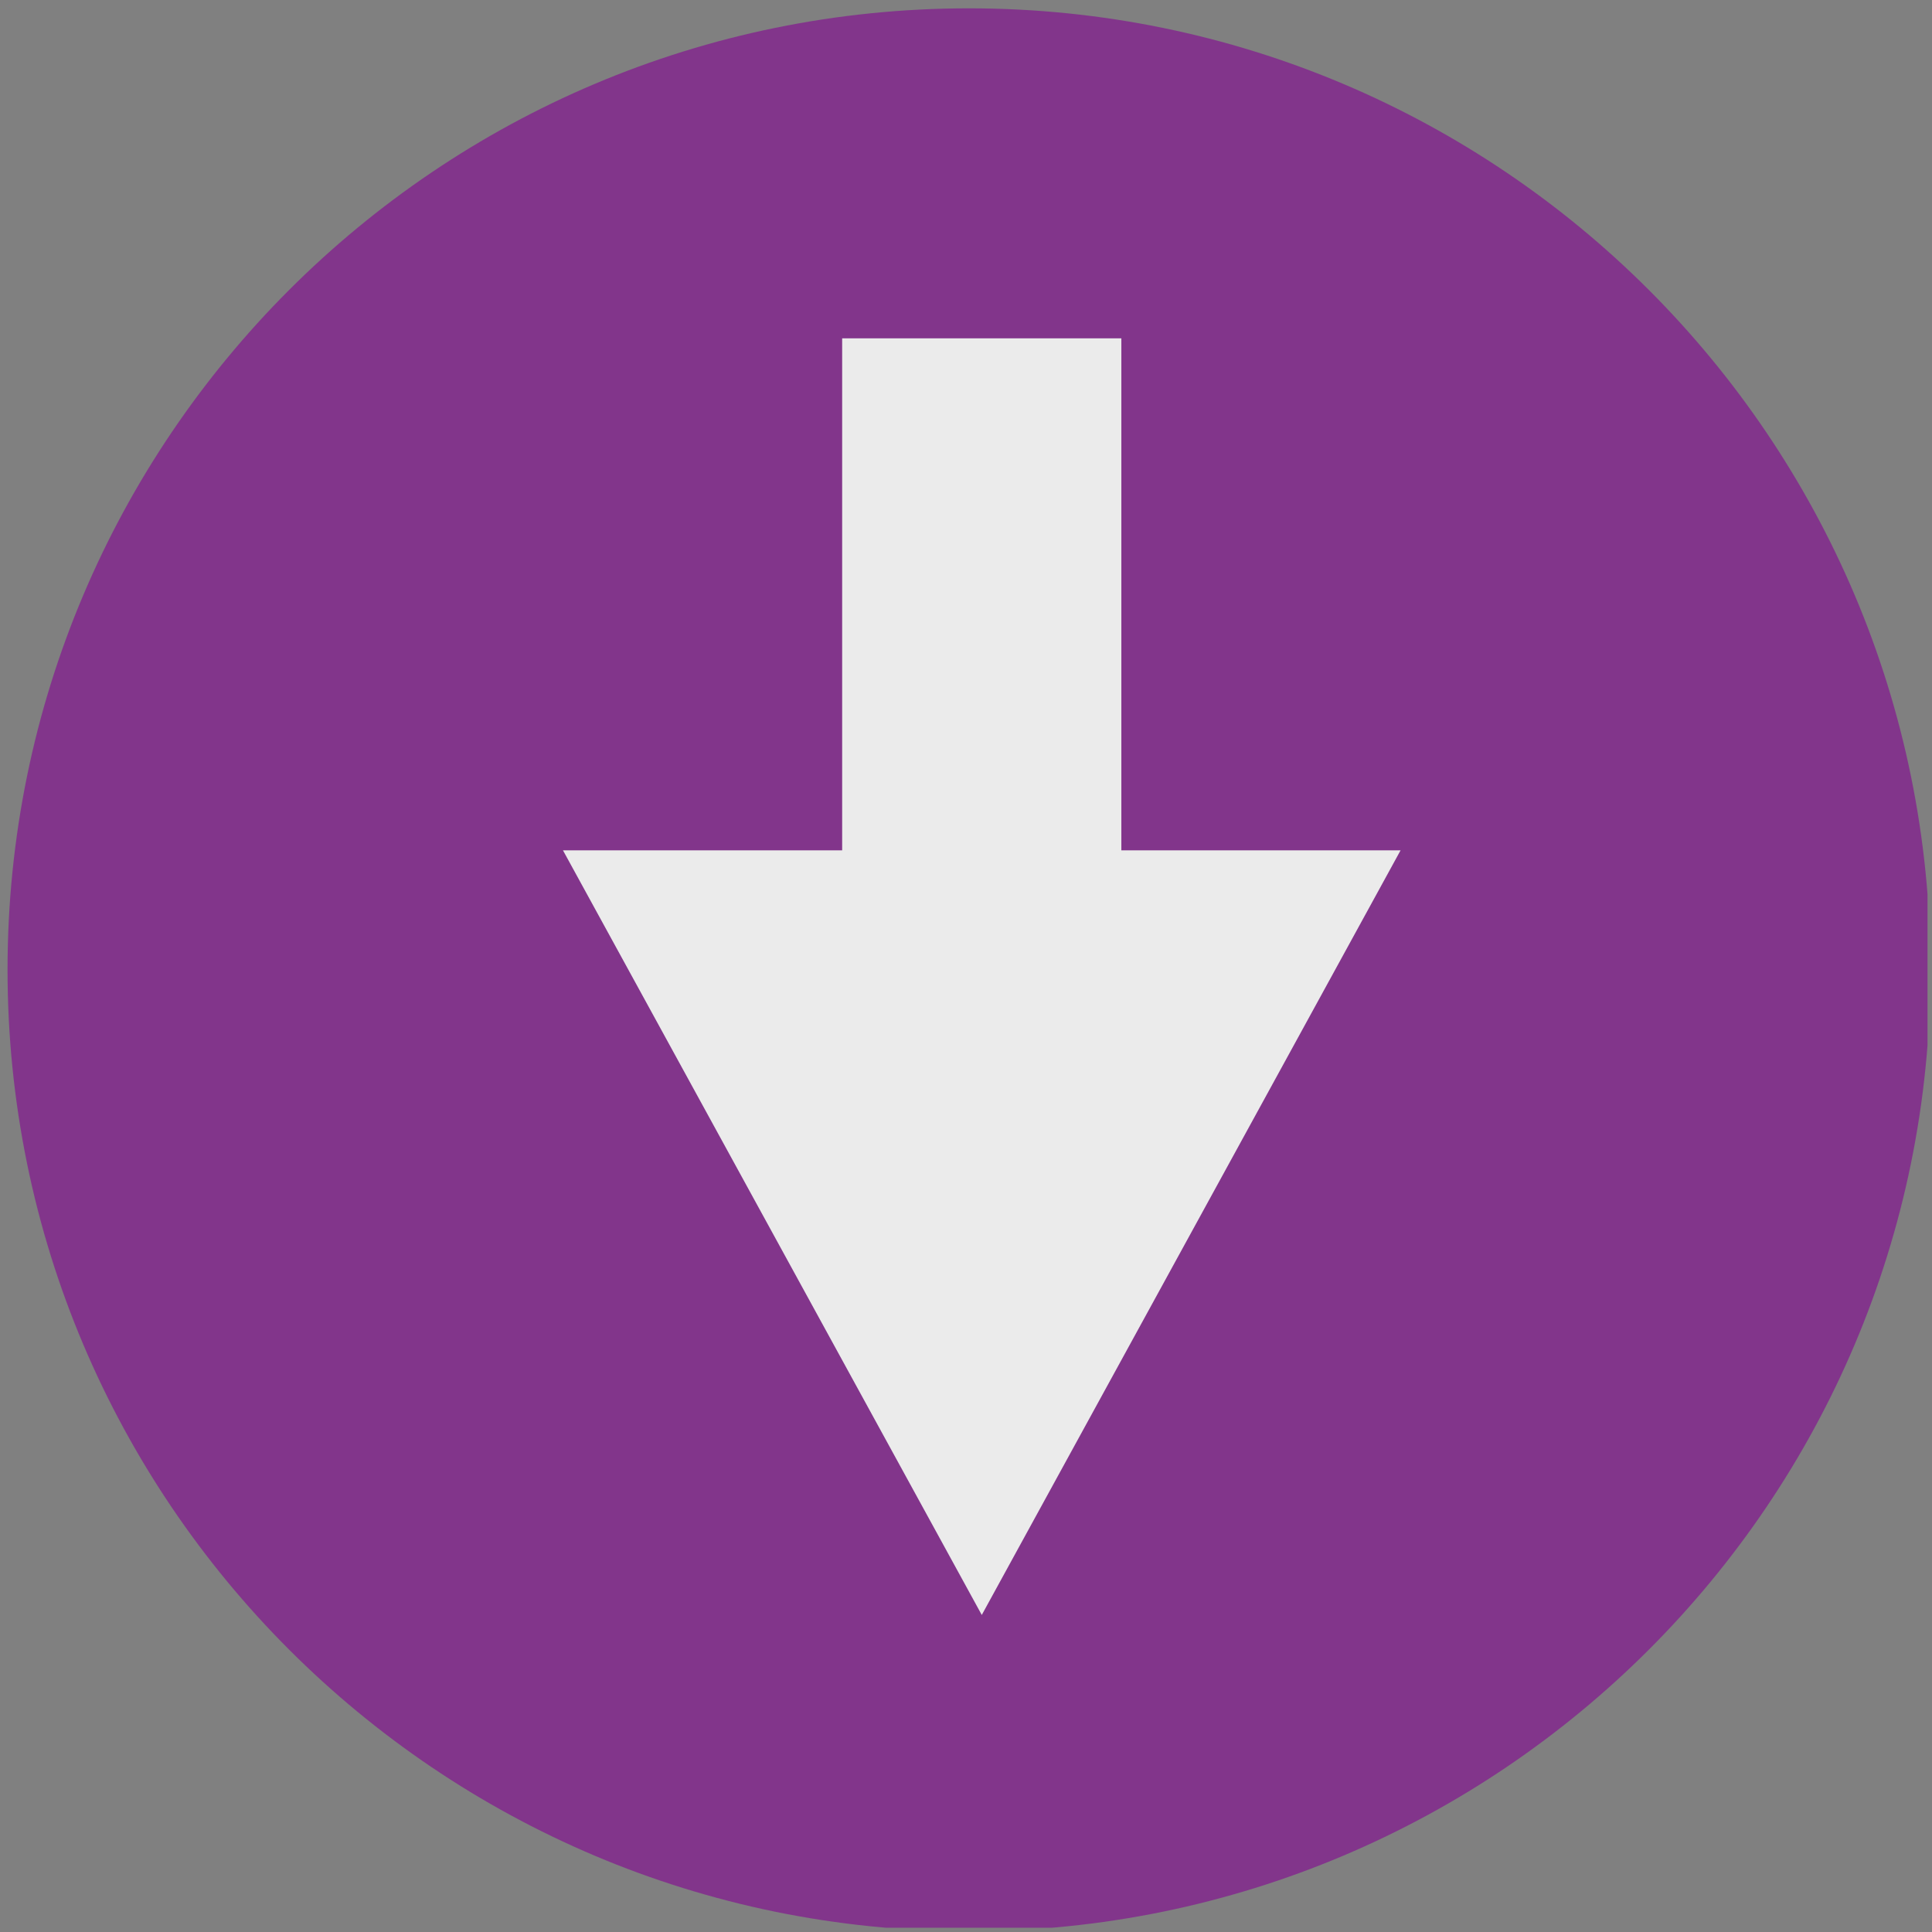
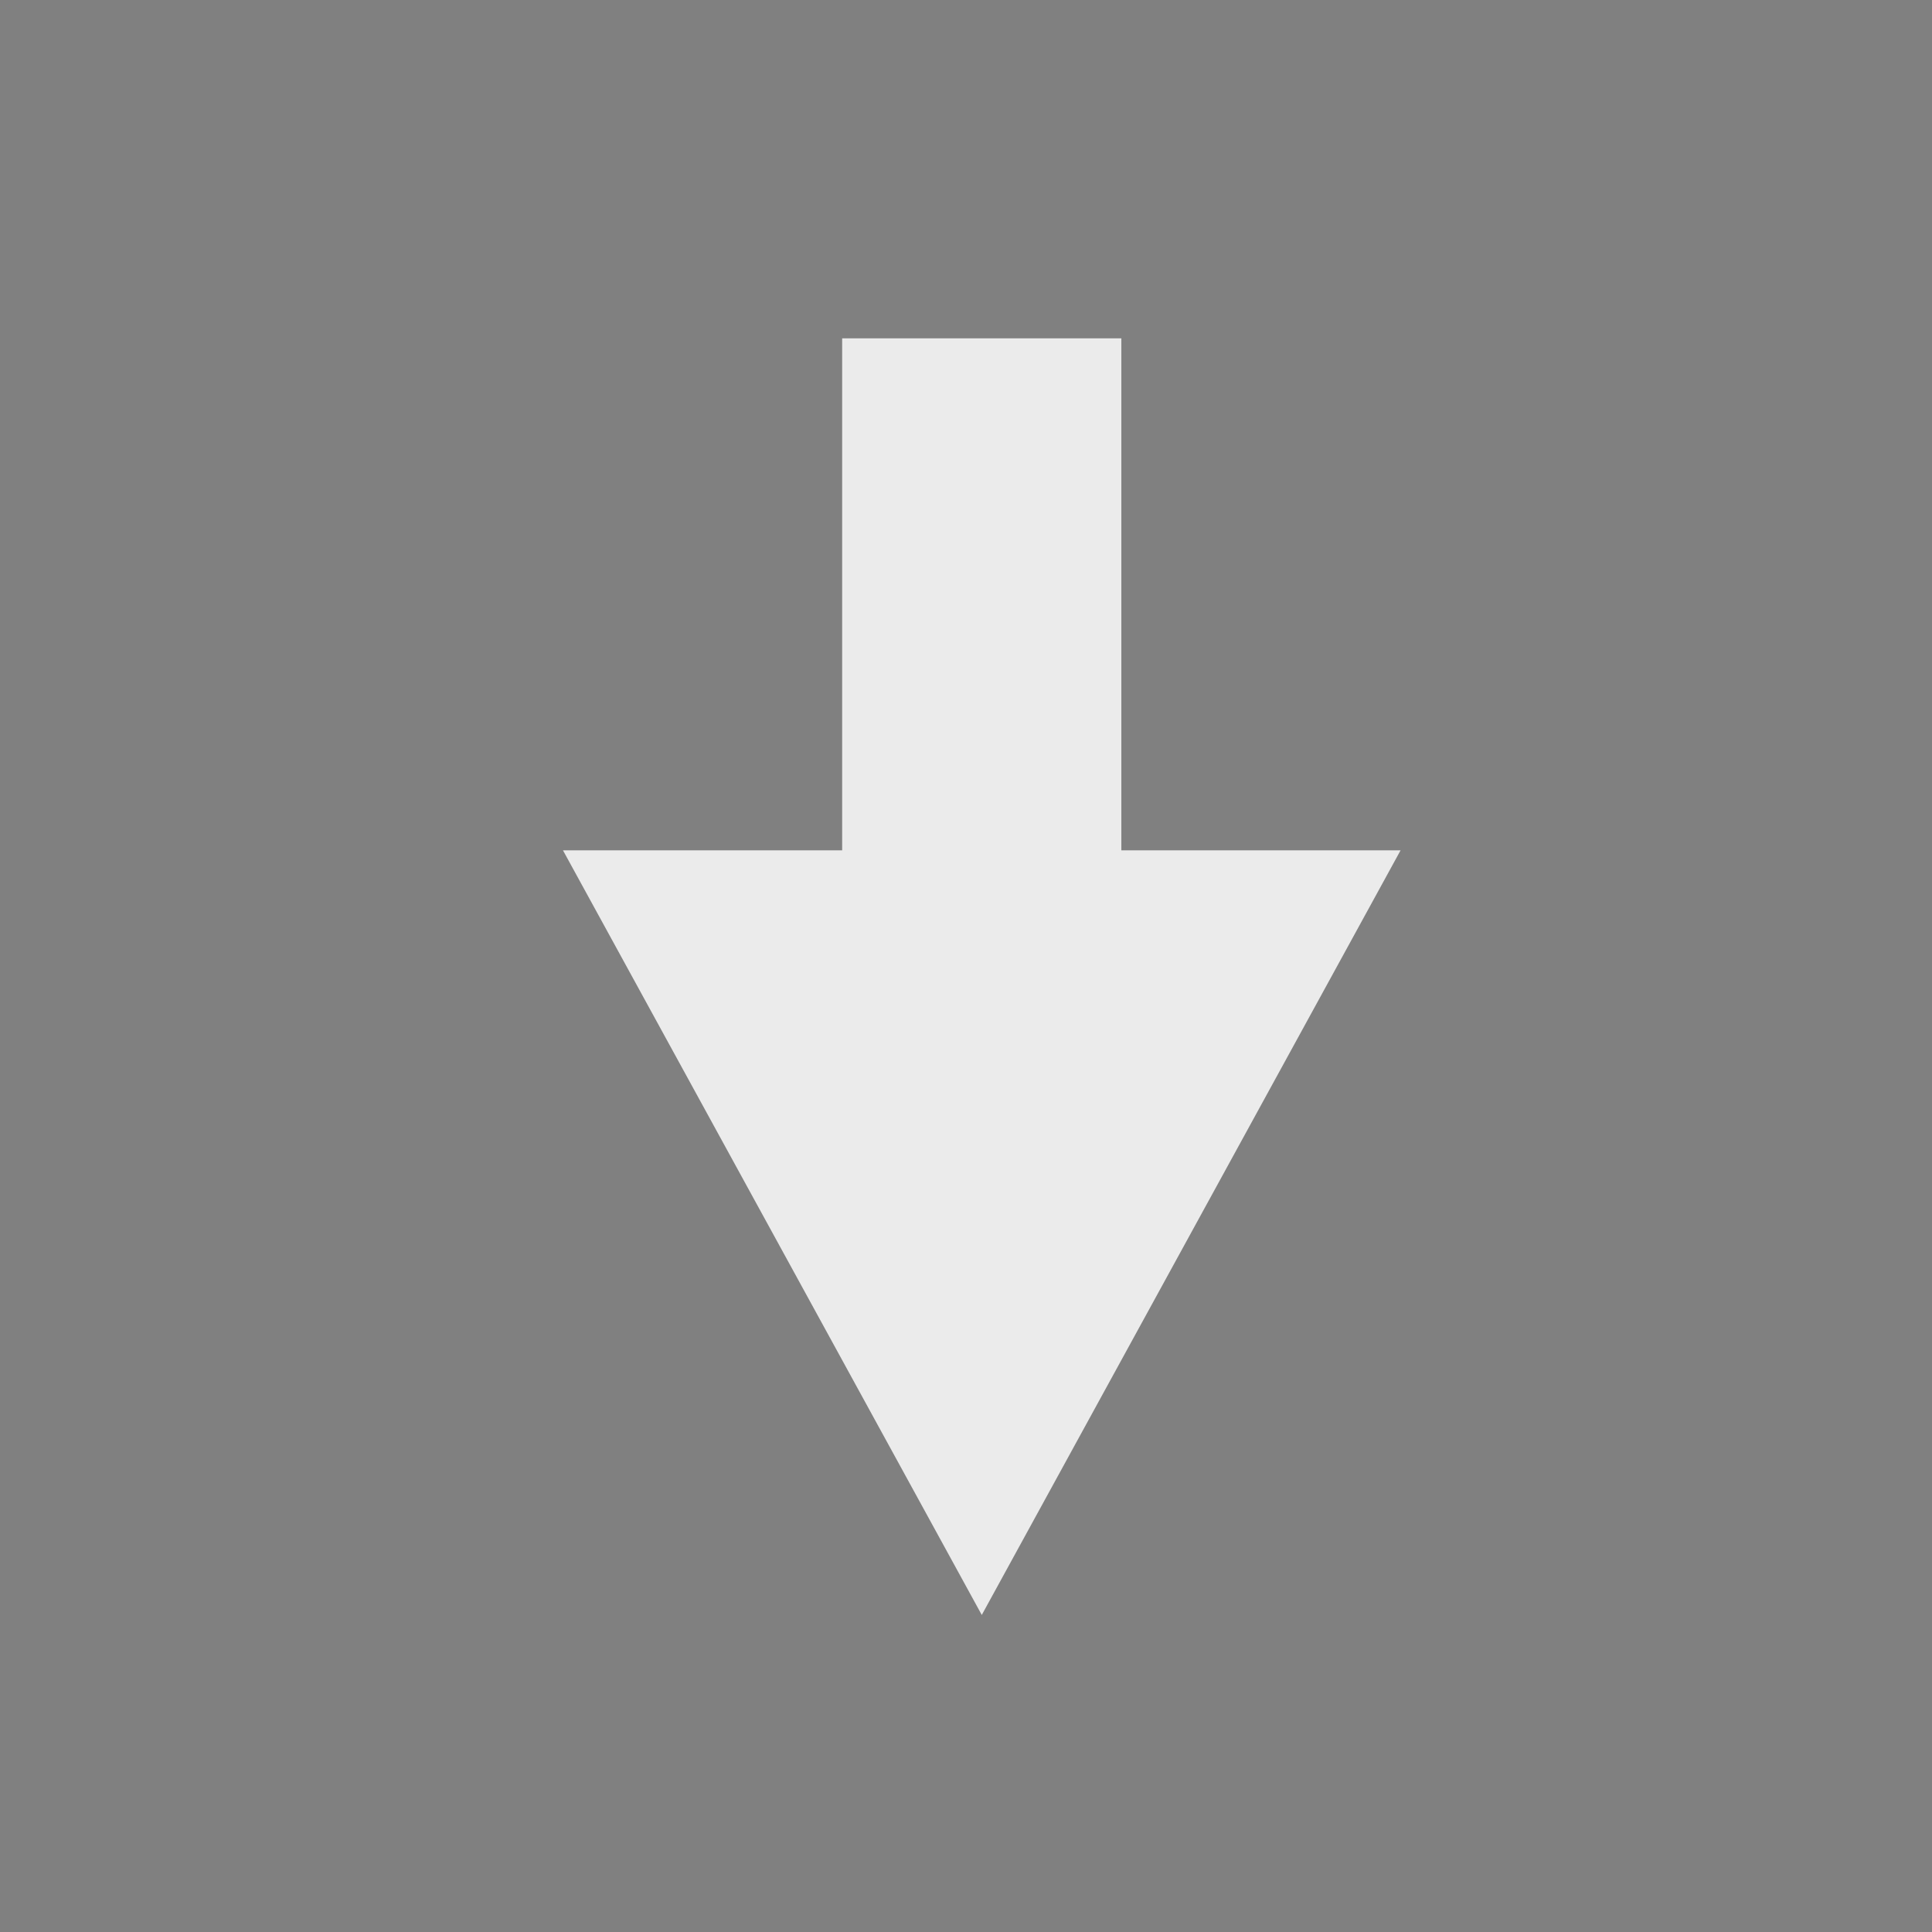
<svg xmlns="http://www.w3.org/2000/svg" width="100%" height="100%" viewBox="0 0 80 80" version="1.1" xml:space="preserve" style="fill-rule:evenodd;clip-rule:evenodd;stroke-linejoin:round;stroke-miterlimit:2;">
  <rect x="0" y="0" width="80" height="80" fill="#808080" stroke="none" />
  <rect id="S" x="0.19" y="0.197" width="79.624" height="79.625" style="fill:none;" />
  <clipPath id="_clip1">
    <rect x="0.19" y="0.197" width="79.624" height="79.625" />
  </clipPath>
  <g clip-path="url(#_clip1)">
    <g>
-       <path d="M40.124,79.97c21.988,-0 39.812,-17.825 39.812,-39.813c-0,-21.987 -17.824,-39.812 -39.812,-39.812c-21.988,-0 -39.812,17.825 -39.812,39.812c-0,21.988 17.824,39.813 39.812,39.813" style="fill:#82358b;fill-rule:nonzero;" />
-     </g>
+       </g>
    <path d="M34.872,35.21l-11.561,0l17.342,31.662l17.342,-31.662l-11.562,0l0,-21.201l11.562,0l-17.342,0l-17.342,0l11.561,0l0,21.201Z" style="fill:#ebebeb;" />
  </g>
</svg>